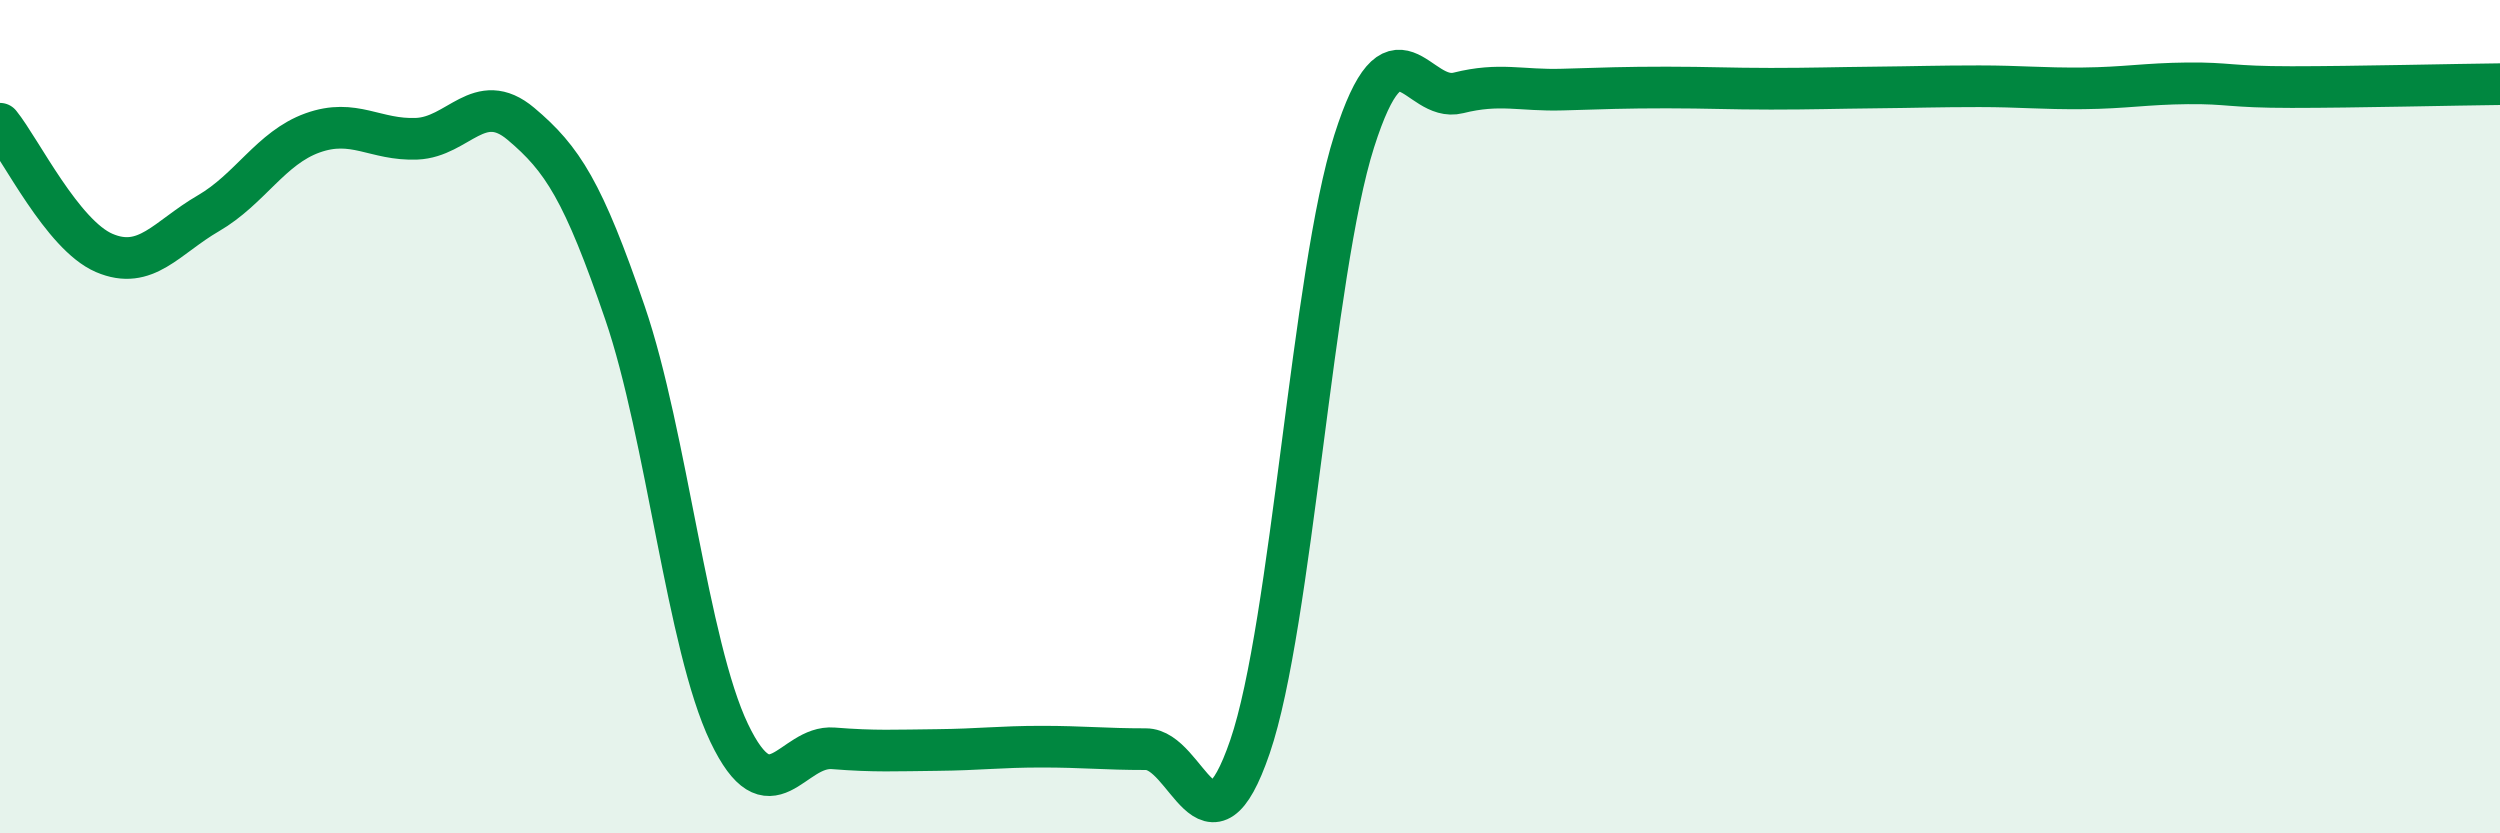
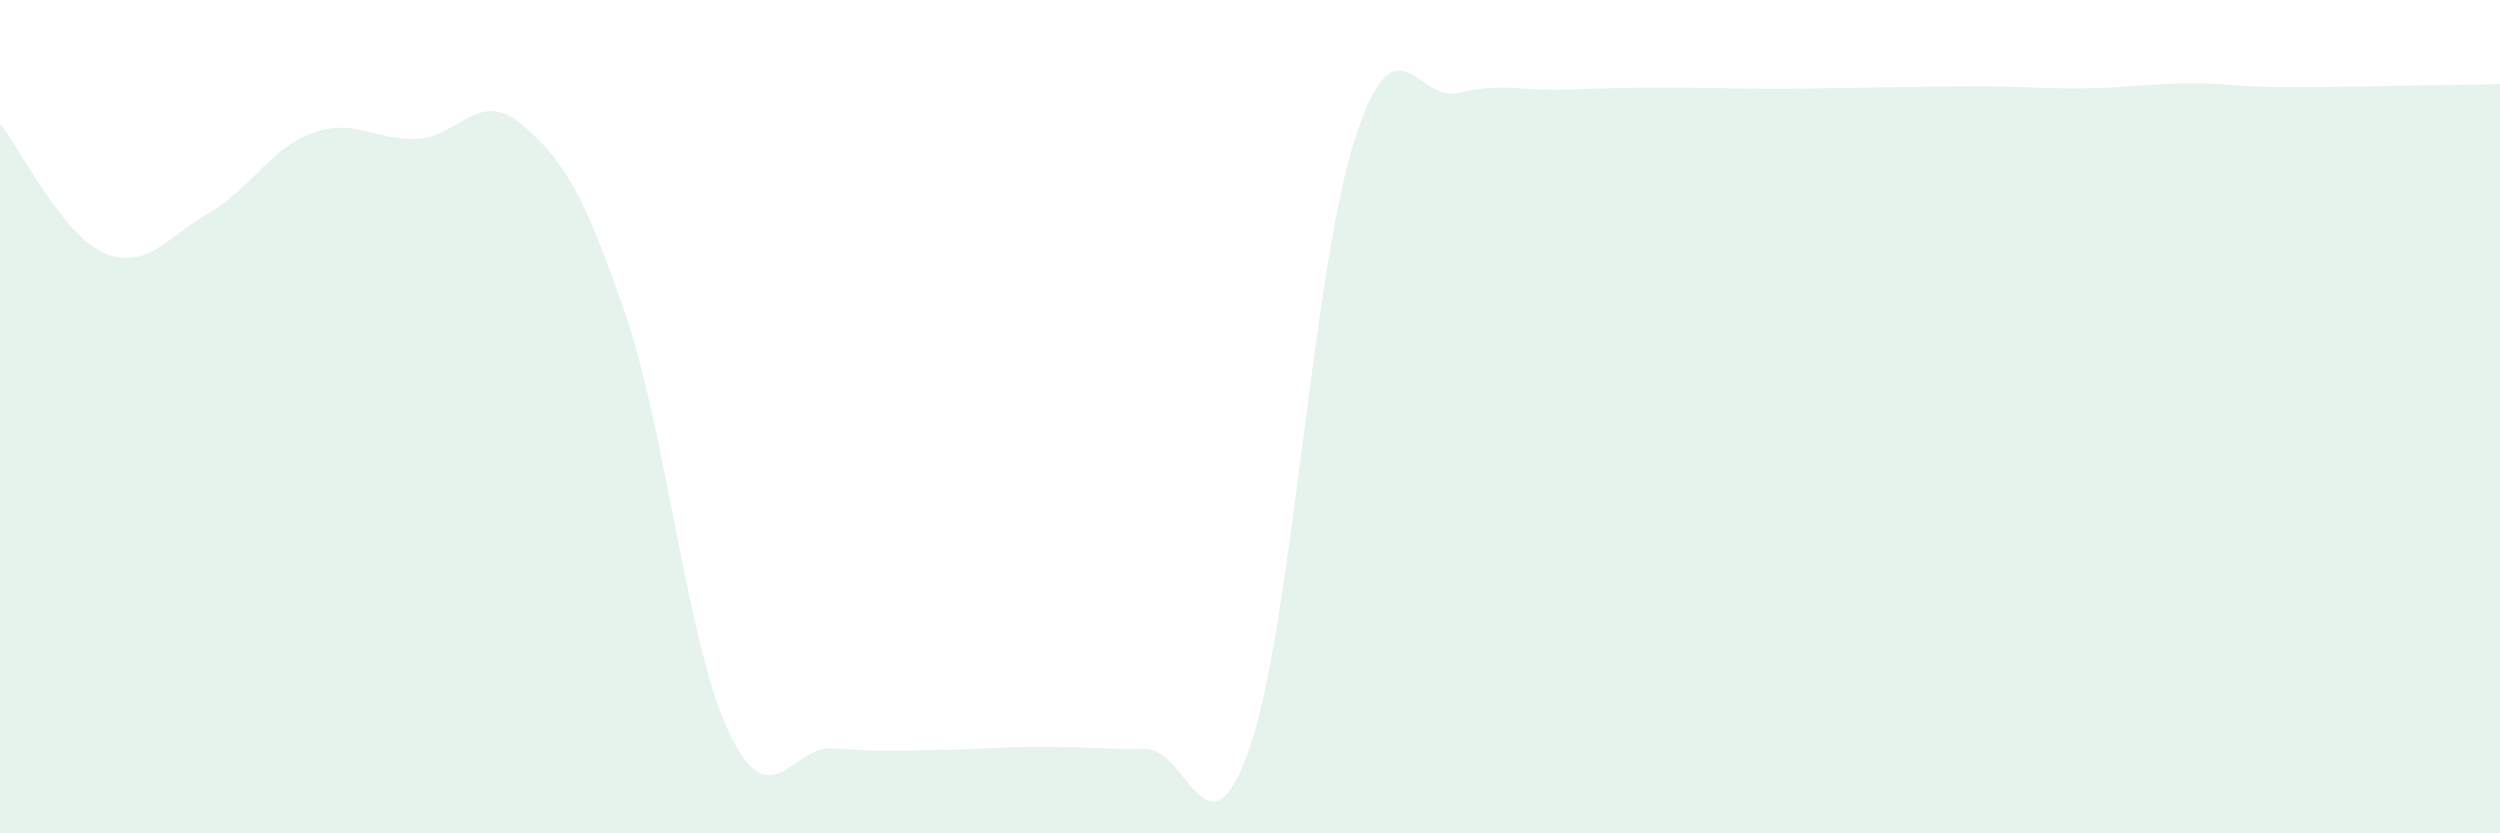
<svg xmlns="http://www.w3.org/2000/svg" width="60" height="20" viewBox="0 0 60 20">
  <path d="M 0,2.97 C 0.5,3.59 1.5,5.64 2.5,6.07 C 3.5,6.5 4,5.7 5,5.12 C 6,4.54 6.5,3.55 7.5,3.19 C 8.5,2.83 9,3.37 10,3.33 C 11,3.29 11.5,2.13 12.5,2.97 C 13.5,3.81 14,4.59 15,7.51 C 16,10.43 16.5,15.5 17.5,17.59 C 18.5,19.68 19,17.88 20,17.96 C 21,18.04 21.5,18.01 22.5,18 C 23.5,17.99 24,17.92 25,17.92 C 26,17.92 26.5,17.98 27.5,17.98 C 28.5,17.98 29,20.84 30,17.92 C 31,15 31.5,6.53 32.5,3.39 C 33.5,0.25 34,2.48 35,2.23 C 36,1.98 36.5,2.18 37.5,2.15 C 38.5,2.12 39,2.1 40,2.1 C 41,2.1 41.5,2.13 42.5,2.13 C 43.5,2.13 44,2.11 45,2.1 C 46,2.09 46.5,2.07 47.5,2.07 C 48.5,2.07 49,2.13 50,2.12 C 51,2.11 51.5,2.01 52.5,2 C 53.5,1.99 53.5,2.09 55,2.09 C 56.5,2.09 59,2.03 60,2.02L60 20L0 20Z" fill="#008740" opacity="0.1" stroke-linecap="round" stroke-linejoin="round" />
-   <path d="M 0,2.97 C 0.5,3.59 1.5,5.64 2.5,6.07 C 3.5,6.5 4,5.7 5,5.12 C 6,4.54 6.5,3.55 7.5,3.19 C 8.5,2.83 9,3.37 10,3.33 C 11,3.29 11.5,2.13 12.5,2.97 C 13.5,3.81 14,4.59 15,7.51 C 16,10.43 16.5,15.5 17.5,17.59 C 18.5,19.68 19,17.88 20,17.96 C 21,18.04 21.5,18.01 22.5,18 C 23.5,17.99 24,17.92 25,17.92 C 26,17.92 26.5,17.98 27.5,17.98 C 28.5,17.98 29,20.84 30,17.92 C 31,15 31.5,6.53 32.5,3.39 C 33.5,0.25 34,2.48 35,2.23 C 36,1.98 36.5,2.18 37.5,2.15 C 38.5,2.12 39,2.1 40,2.1 C 41,2.1 41.5,2.13 42.5,2.13 C 43.5,2.13 44,2.11 45,2.1 C 46,2.09 46.5,2.07 47.5,2.07 C 48.5,2.07 49,2.13 50,2.12 C 51,2.11 51.5,2.01 52.5,2 C 53.5,1.99 53.5,2.09 55,2.09 C 56.5,2.09 59,2.03 60,2.02" stroke="#008740" stroke-width="1" fill="none" stroke-linecap="round" stroke-linejoin="round" />
</svg>